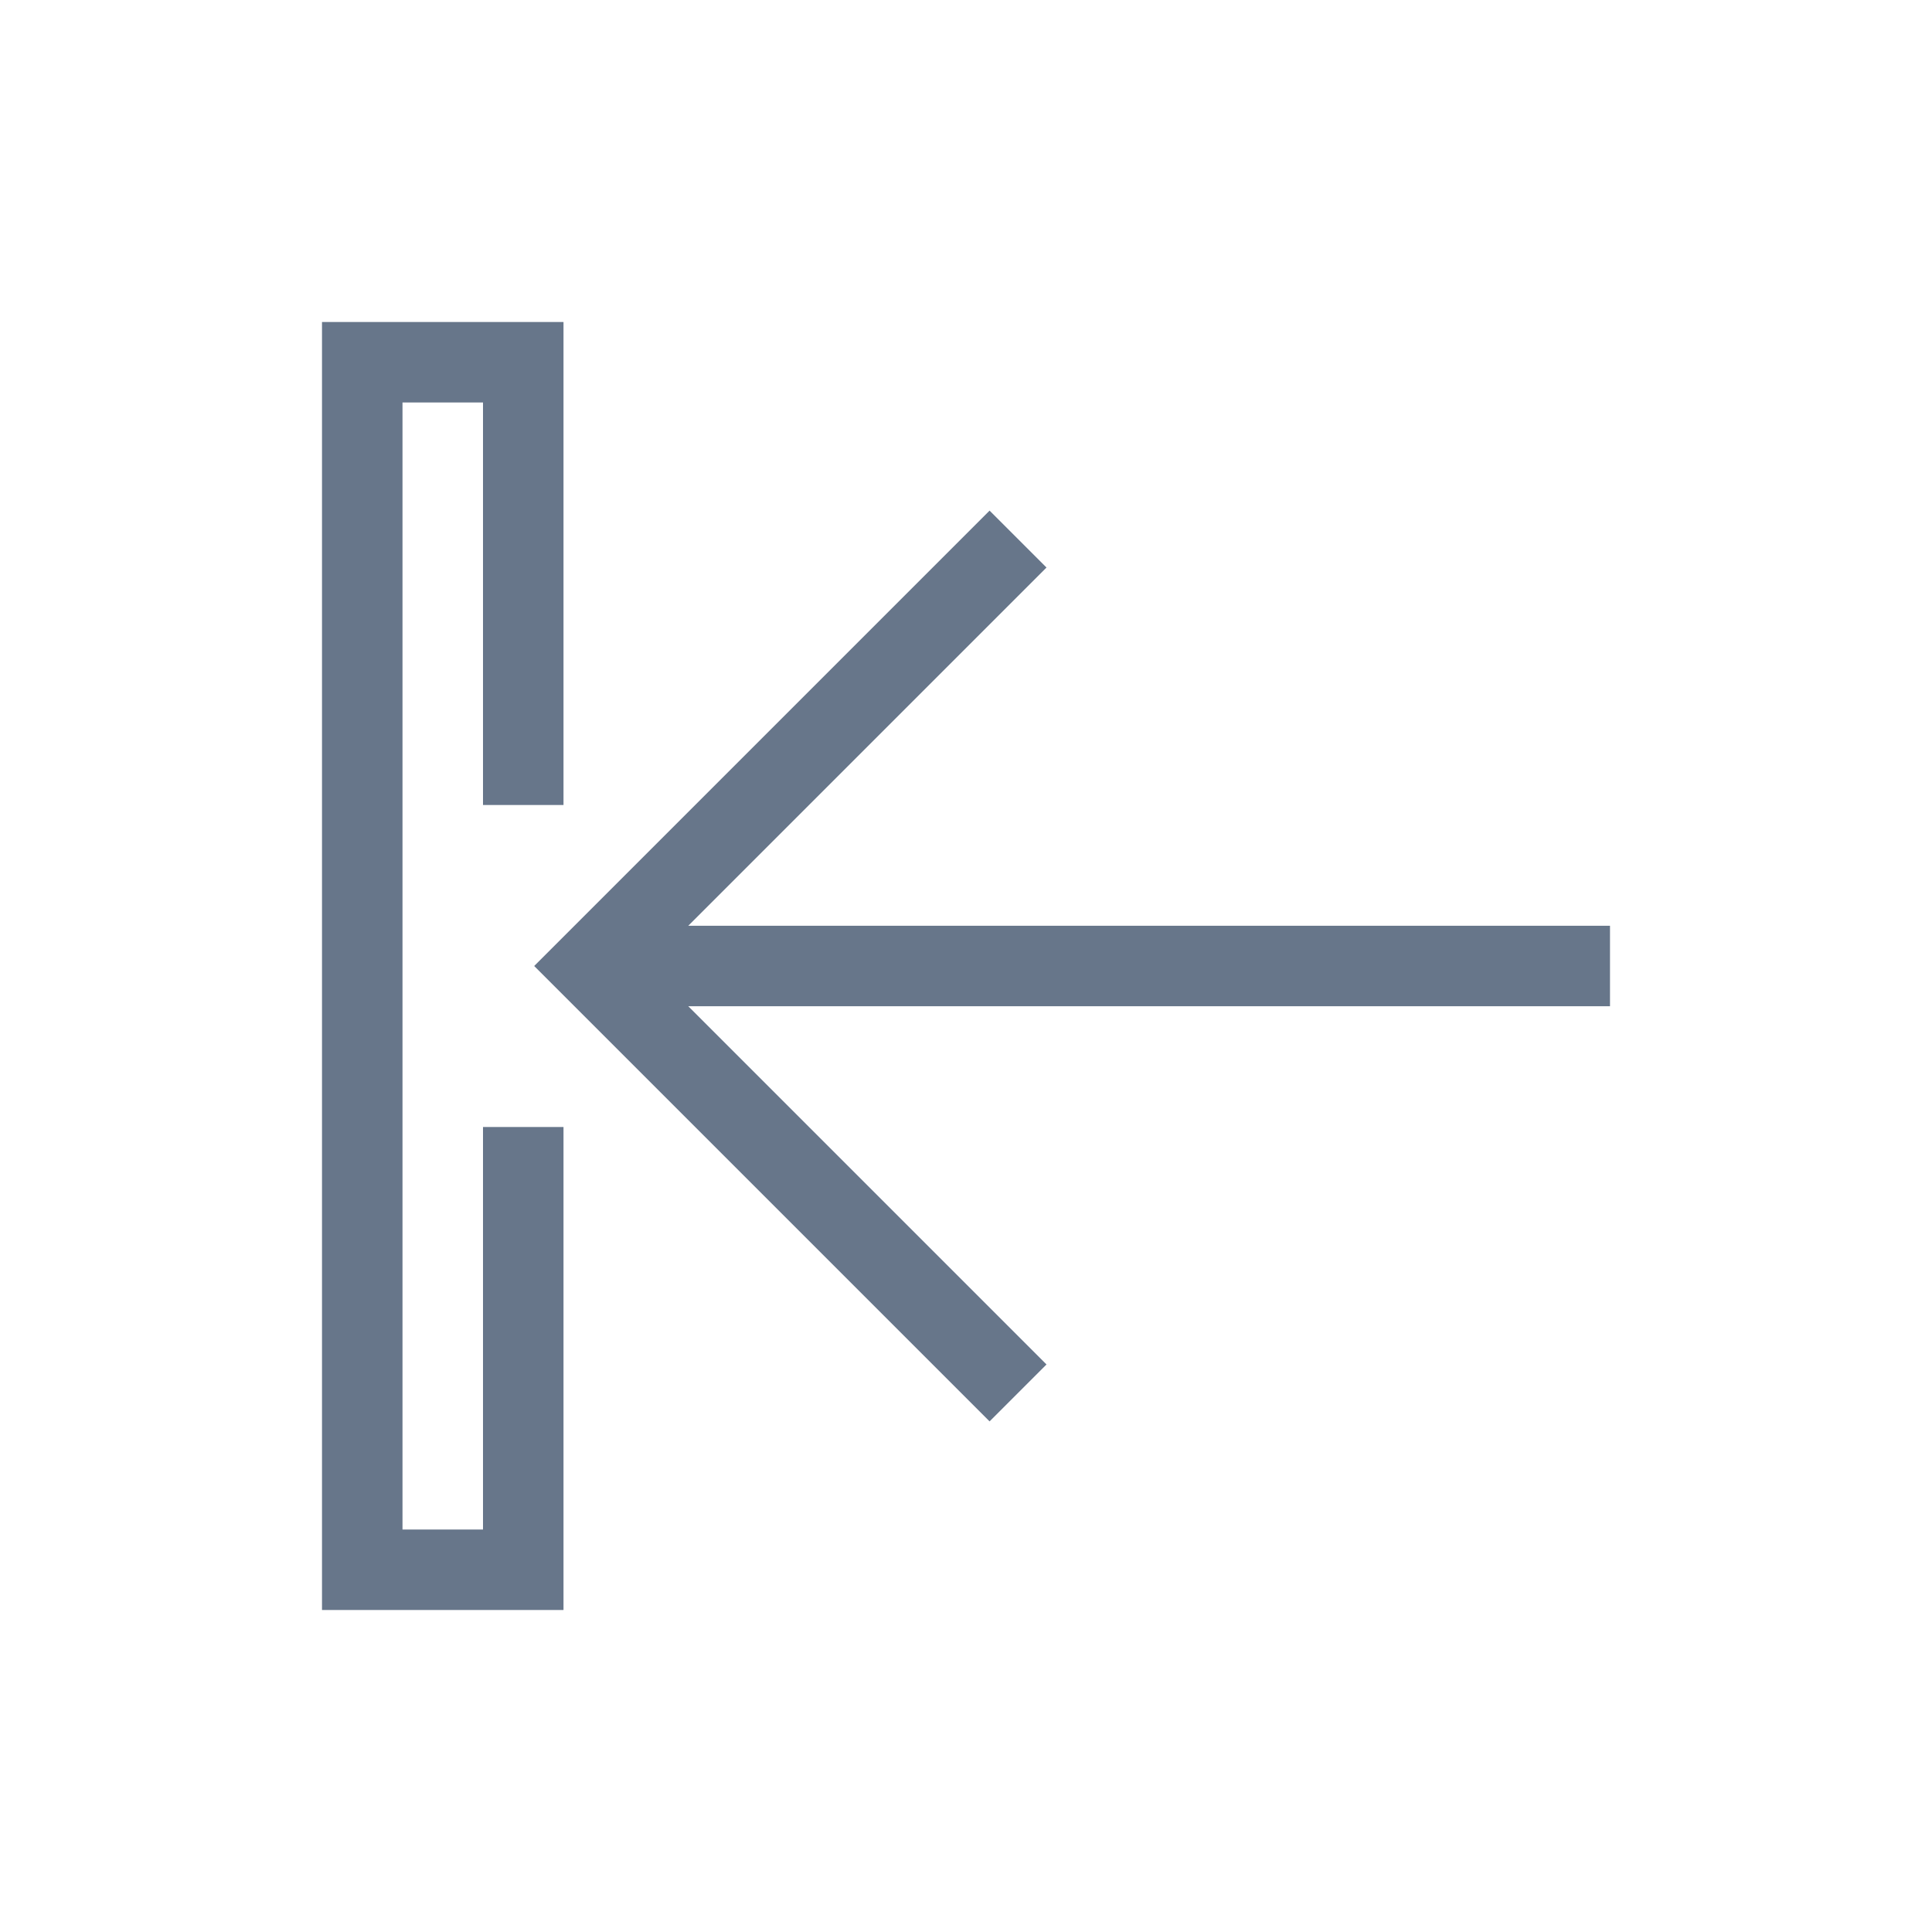
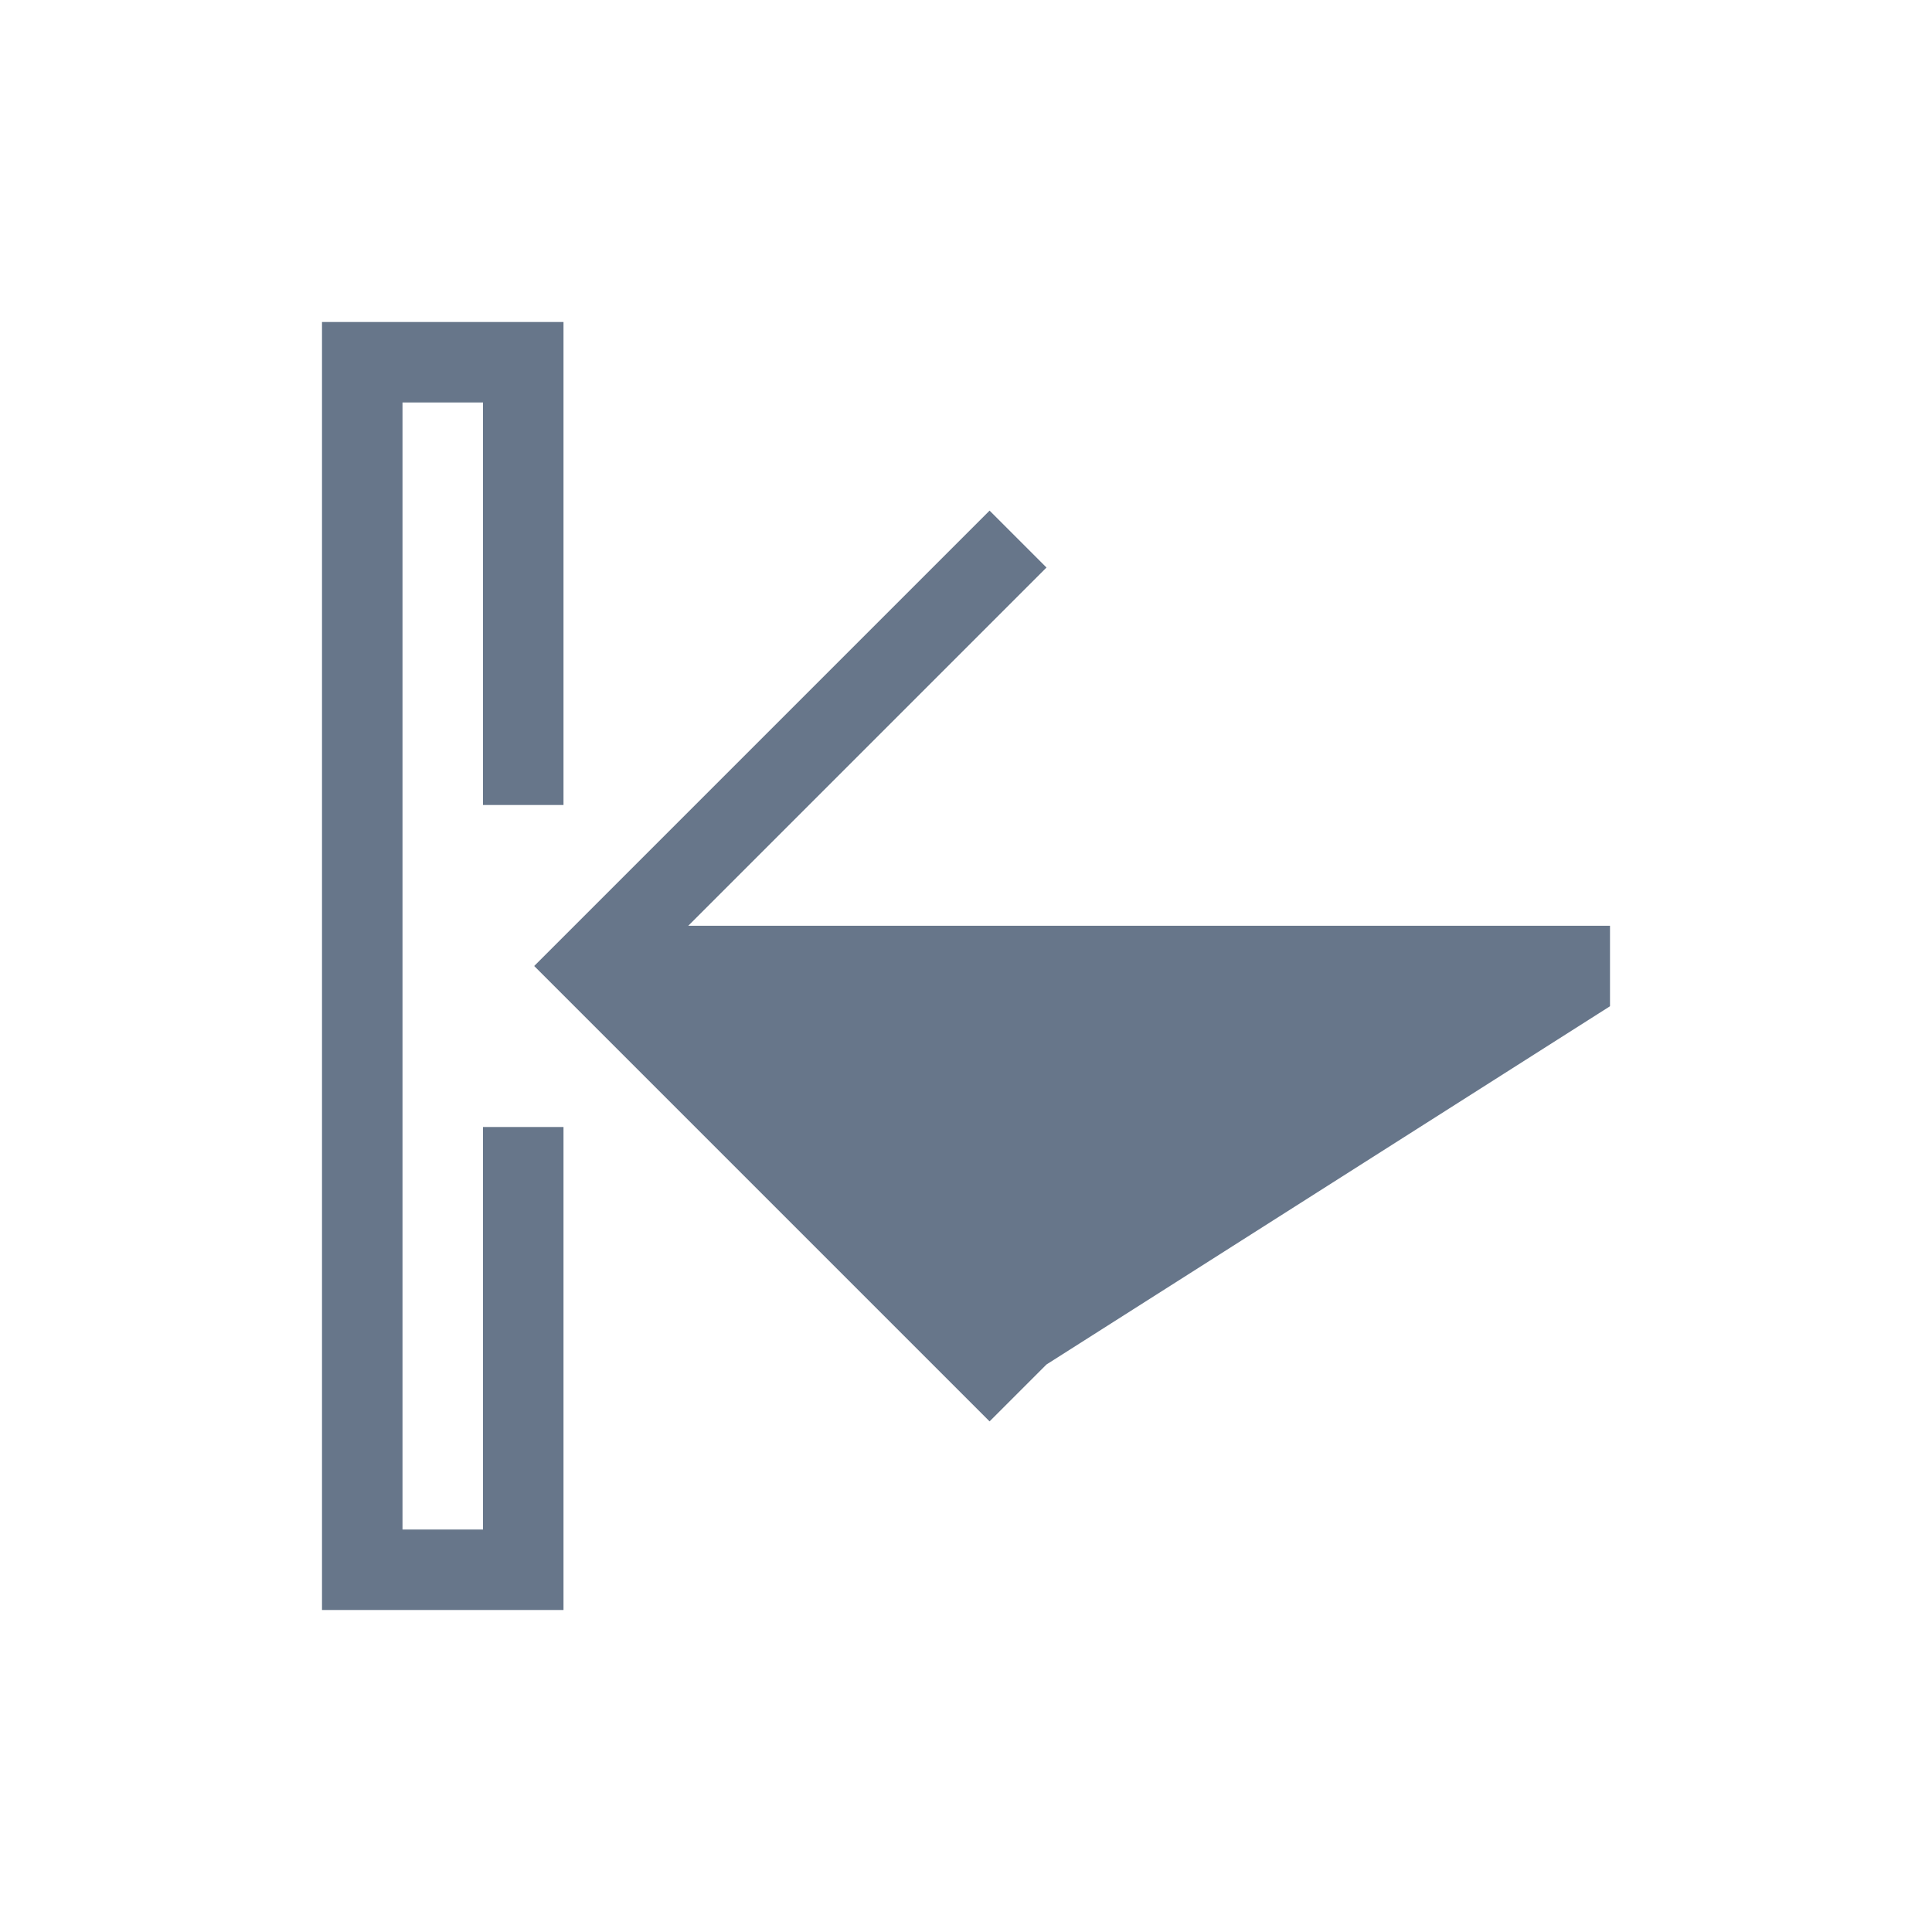
<svg xmlns="http://www.w3.org/2000/svg" width="24" height="24" viewBox="0 0 24 24">
-   <path fill="#67768A" fill-rule="evenodd" d="M11.5,15.45 L11.5,4 L12.5,4 L12.5,15.45 L16.95,11 L17.657,11.707 L12,17.364 L6.343,11.707 L7.05,11 L11.5,15.45 Z M4,19.5 L4,17 L4.5,17 L10,17 L10,18 L5,18 L5,19 L19,19 L19,18 L14,18 L14,17 L20,17 L20,17.5 L20,19.5 L20,20 L4,20 L4,19.5 Z" transform="rotate(90 12 12)" />
+   <path fill="#67768A" fill-rule="evenodd" d="M11.5,15.45 L11.5,4 L12.5,4 L16.95,11 L17.657,11.707 L12,17.364 L6.343,11.707 L7.05,11 L11.5,15.45 Z M4,19.5 L4,17 L4.5,17 L10,17 L10,18 L5,18 L5,19 L19,19 L19,18 L14,18 L14,17 L20,17 L20,17.5 L20,19.5 L20,20 L4,20 L4,19.5 Z" transform="rotate(90 12 12)" />
</svg>